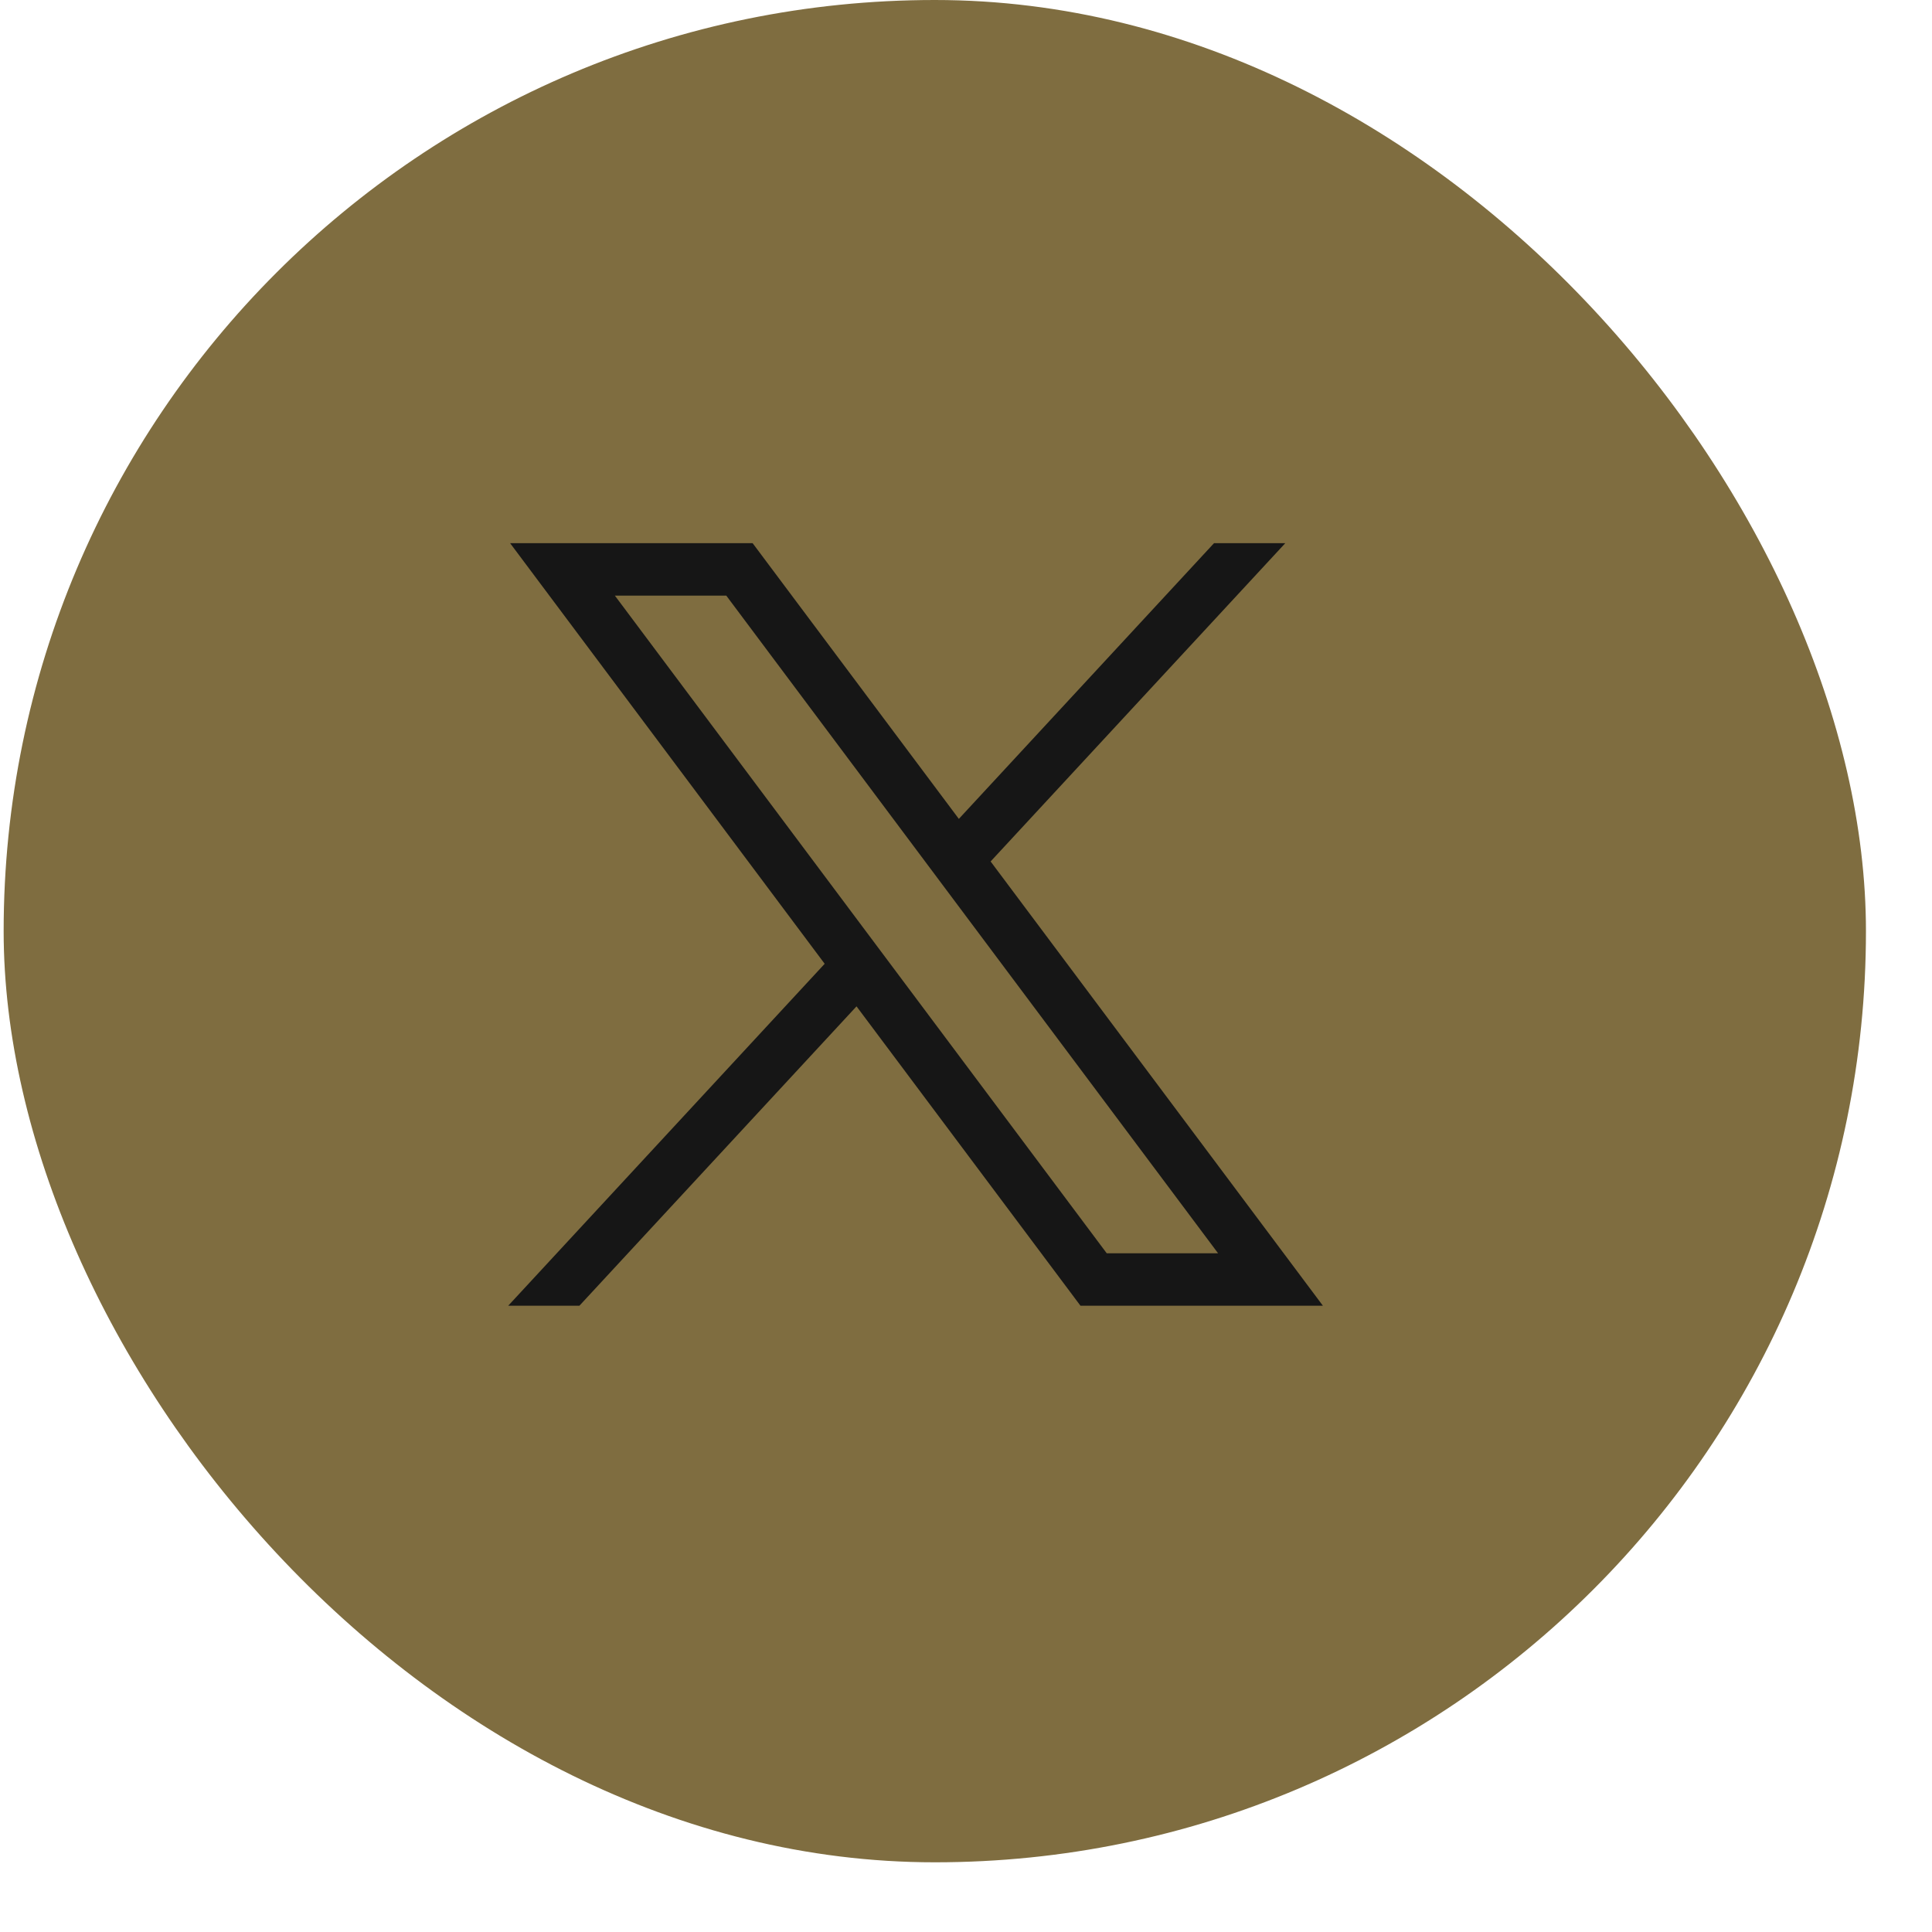
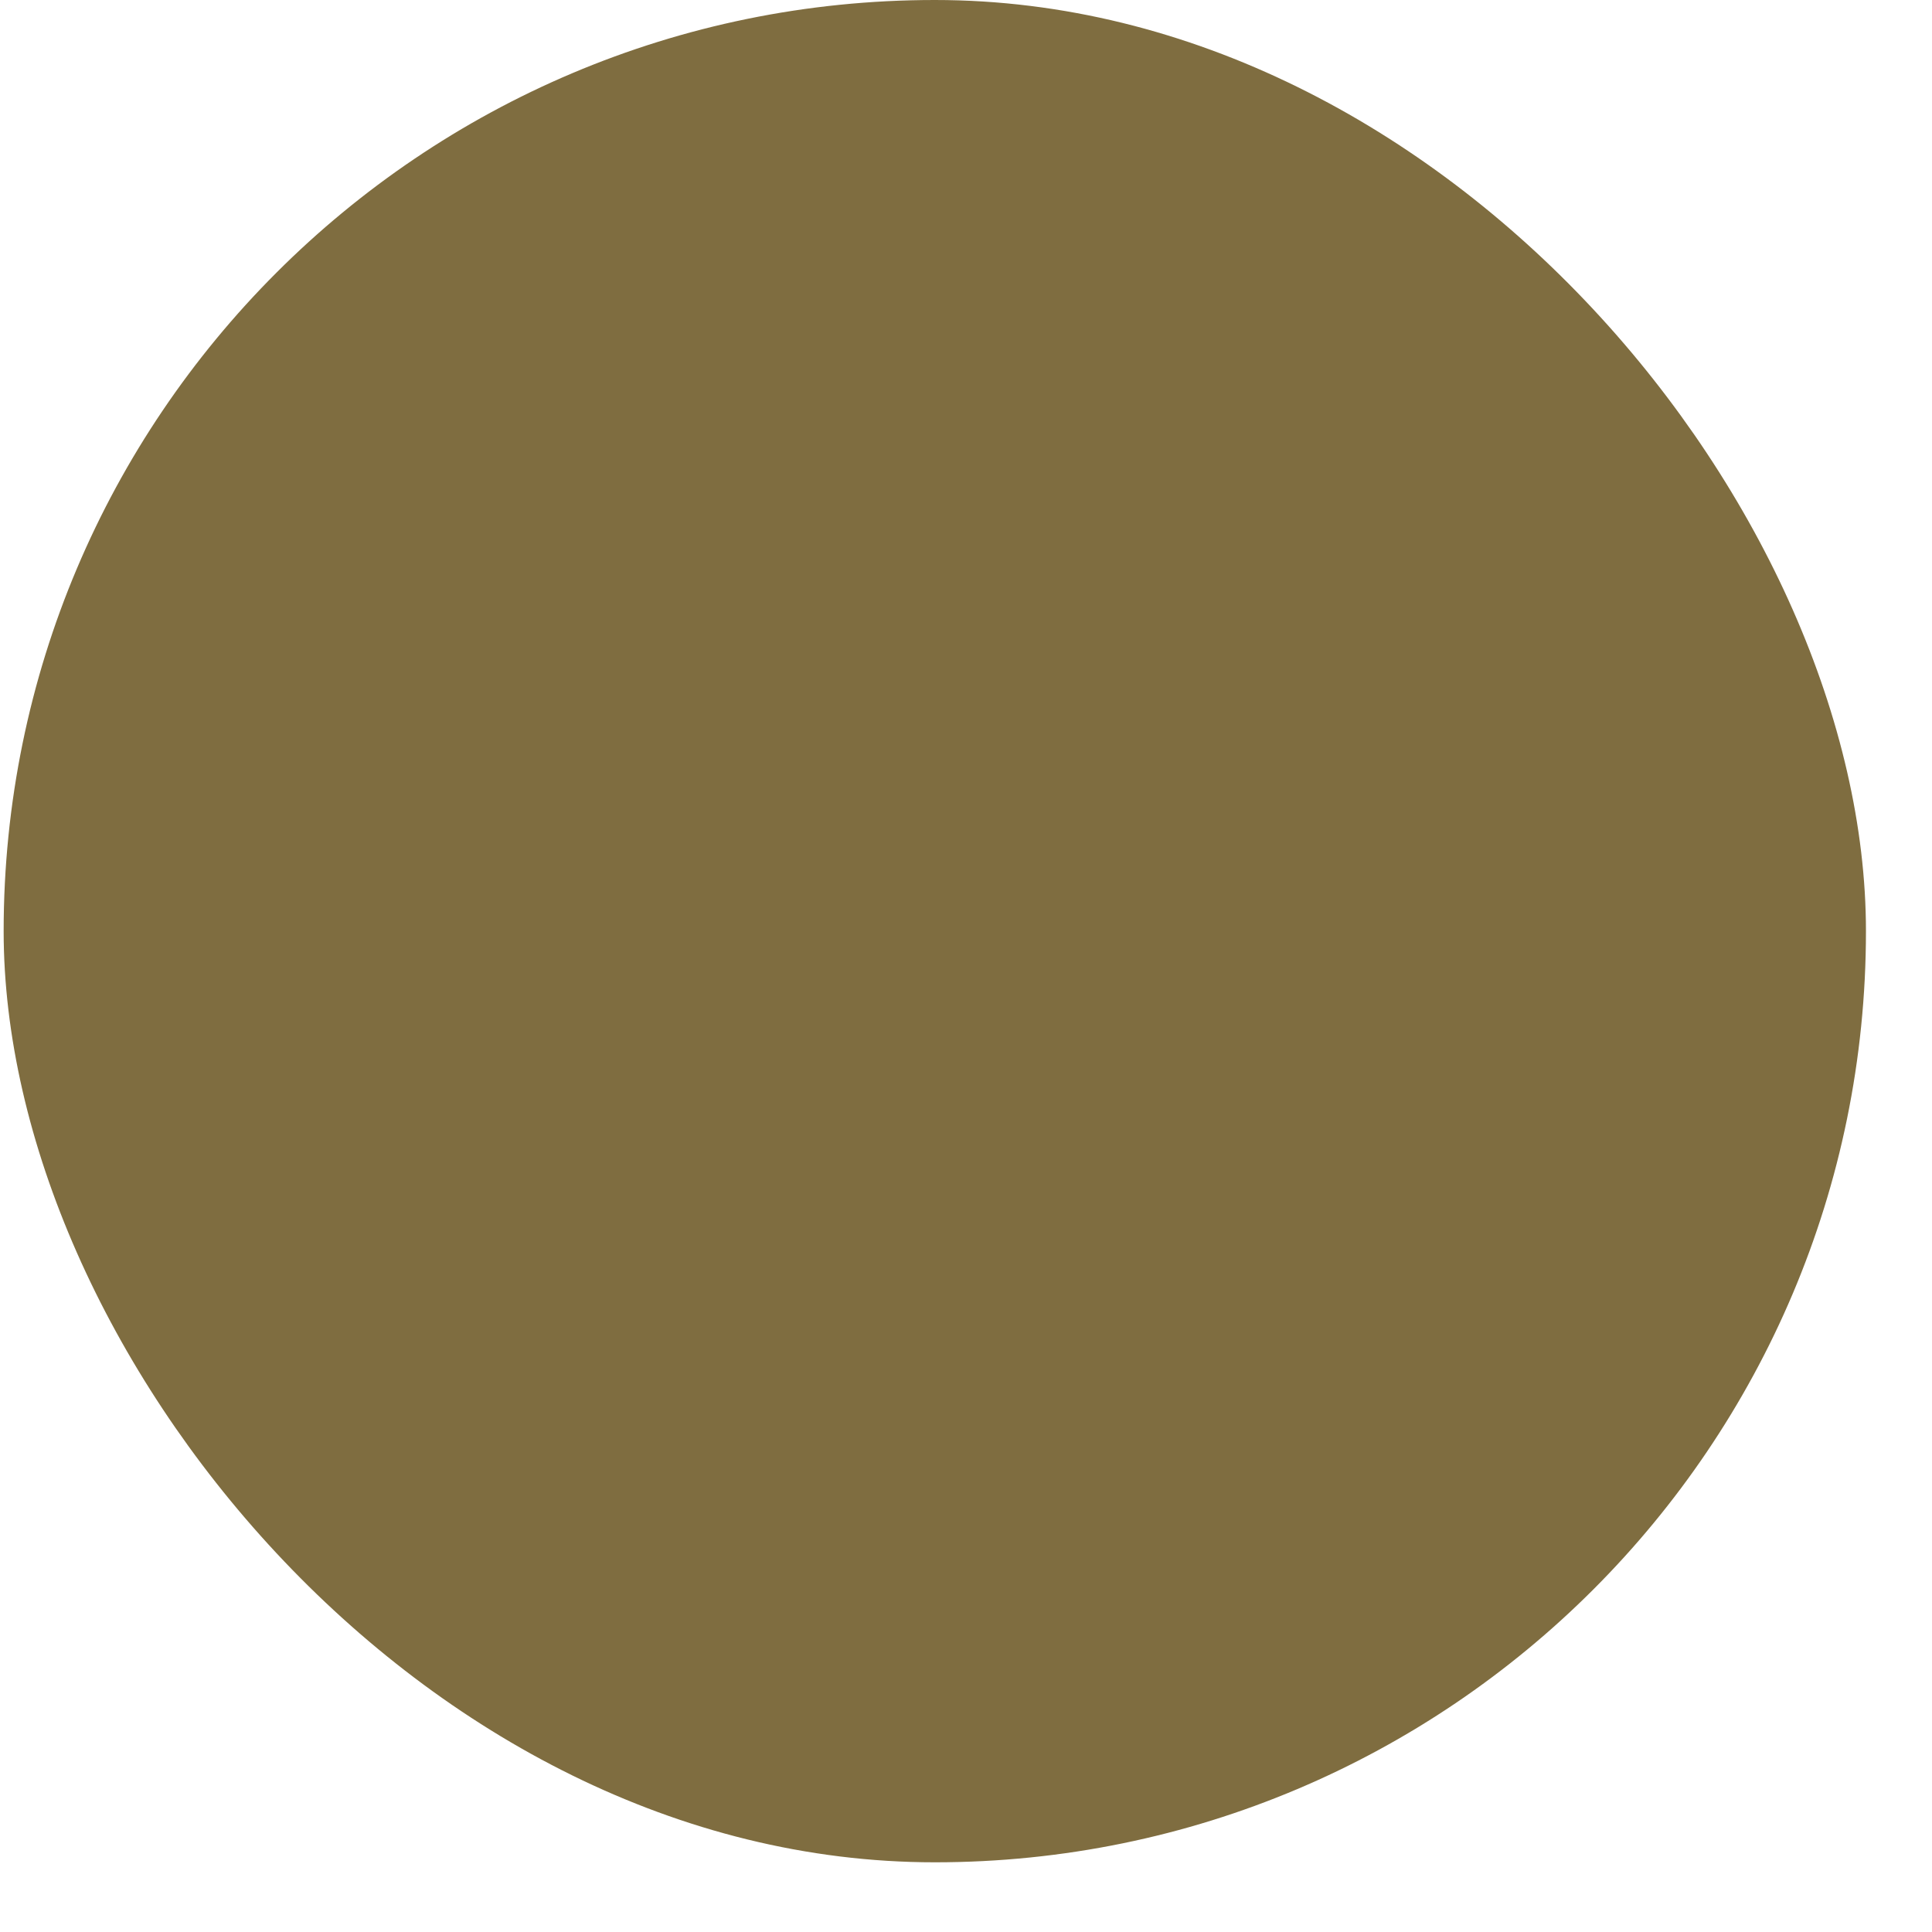
<svg xmlns="http://www.w3.org/2000/svg" width="27" height="27" viewBox="0 0 27 27" fill="none">
  <rect x="0.051" width="26.026" height="26.026" rx="13.013" fill="#7F6D40" />
-   <path d="M7.129 7.591L11.525 13.469L7.102 18.248H8.097L11.97 14.064L15.1 18.248H18.488L13.844 12.039L17.962 7.591H16.966L13.4 11.444L10.518 7.591H7.129ZM8.593 8.324H10.15L17.023 17.515H15.467L8.593 8.324Z" fill="#161616" />
</svg>